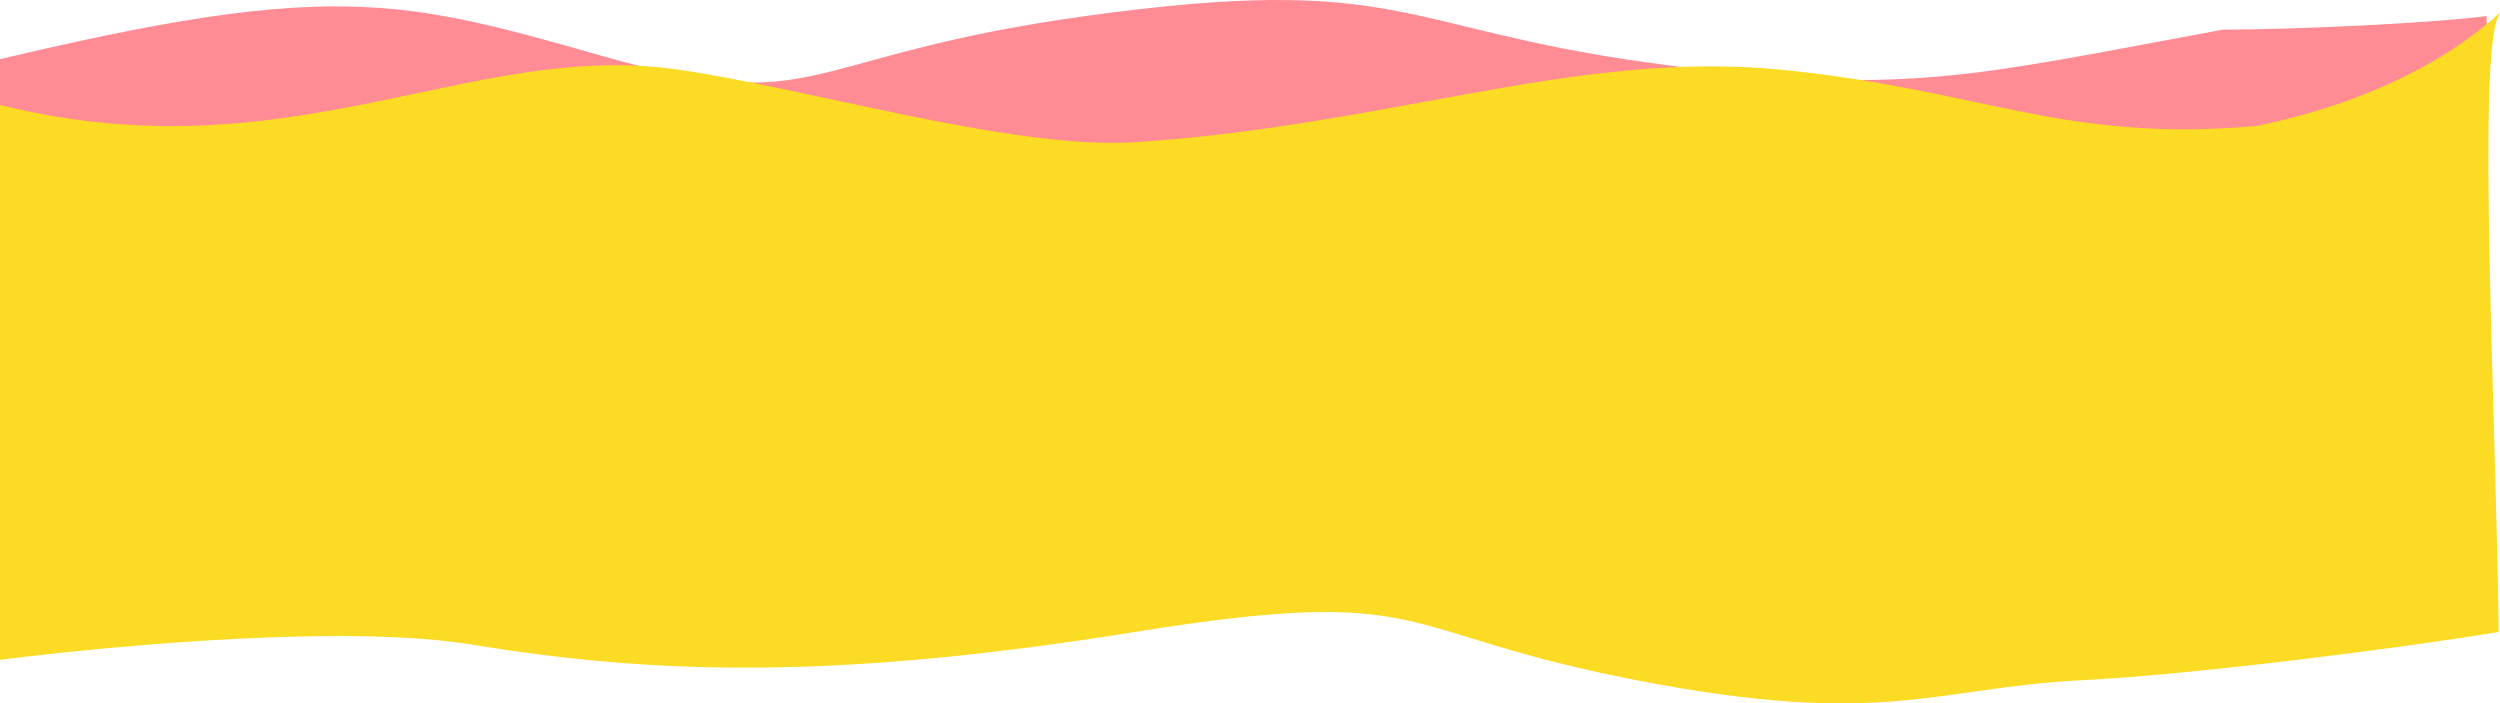
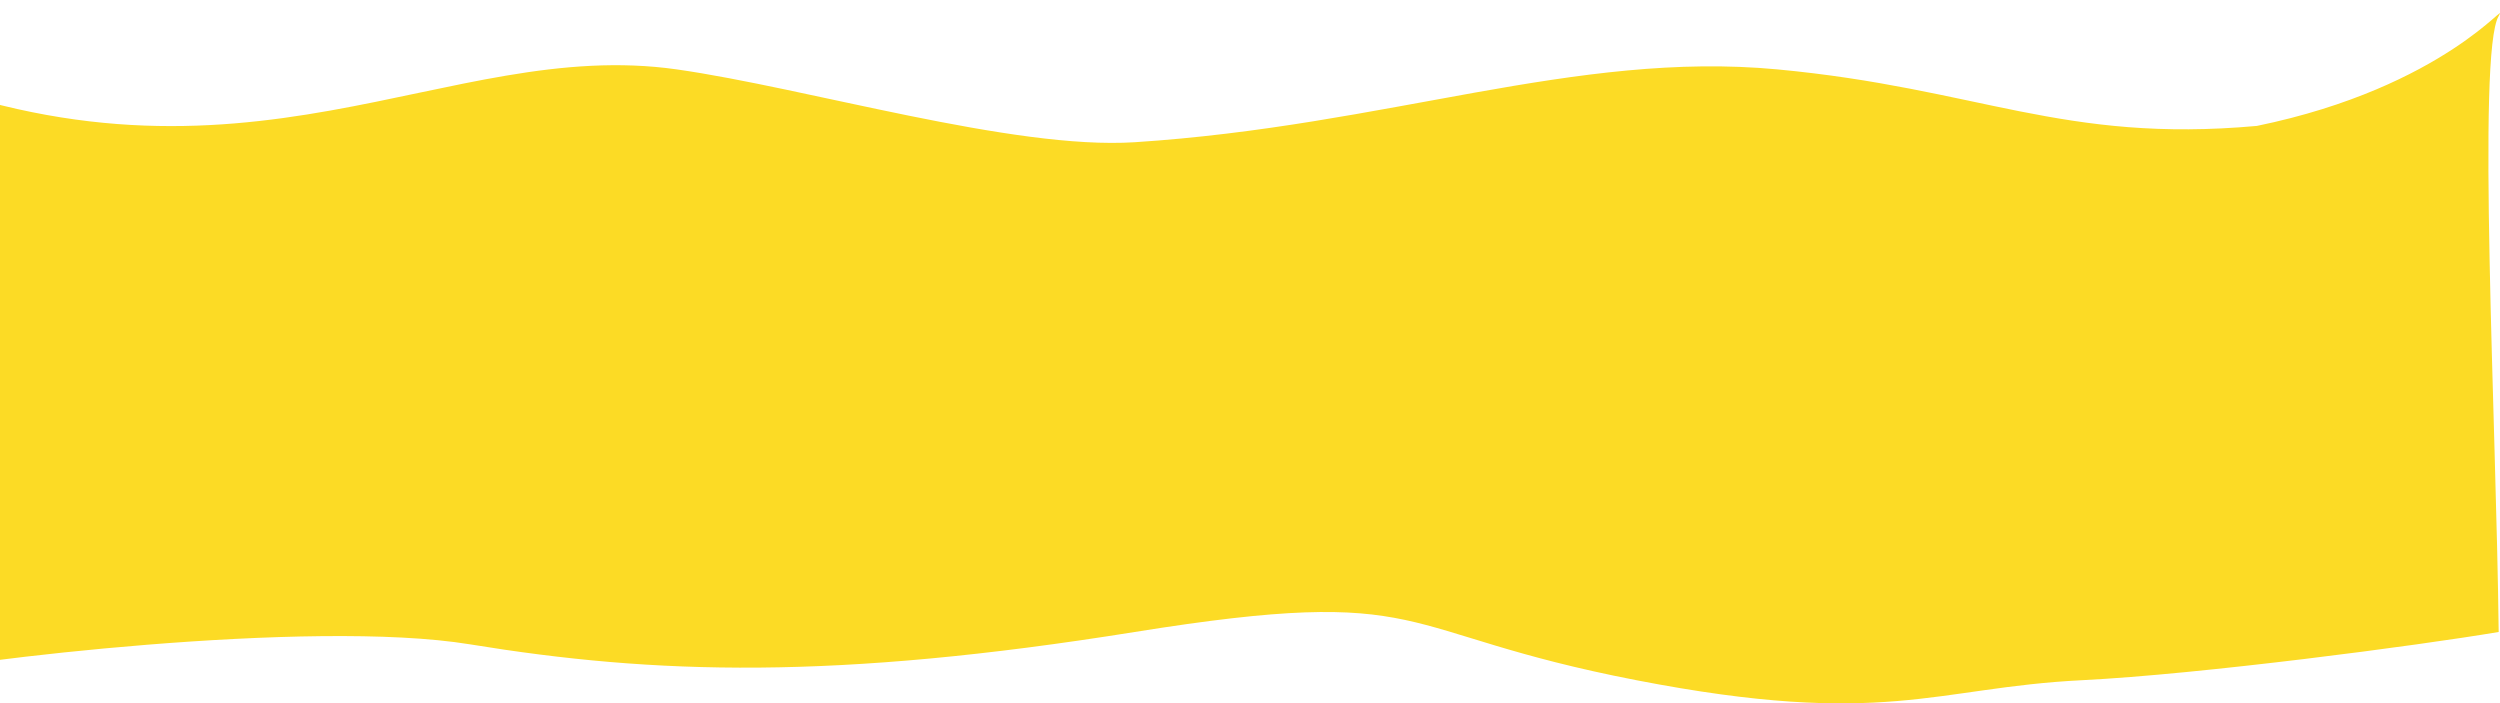
<svg xmlns="http://www.w3.org/2000/svg" width="1244" height="350" viewBox="0 0 1244 350" fill="none">
-   <path d="M300.03 27.953C191.092 -3.119 159.401 -11.401 -47.582 41.205V117.192C380.744 121.396 1237.4 129.128 1237.4 126.421V7.98C1207.68 11.774 1139.85 14.748 1106.17 14.748C980.4 37.821 946.587 48.744 819.468 31.053C695.674 13.825 696.644 -13.706 540.19 7.98C396.094 27.953 408.969 59.025 300.03 27.953Z" fill="#FF8B94" />
  <path d="M-54.309 34.519C122.263 105.502 221.793 18.214 336.673 34.519C401.36 43.7 504.098 74.682 564.659 70.77C690.228 62.658 784.021 25.104 884.336 34.519C984.651 43.934 1026.31 71.398 1123.02 62.658C1217.1 43.277 1249.17 -1.905 1243.34 7.98C1232.44 26.439 1242.18 209.976 1243.34 314.471C1203.23 321.239 1095.09 335.513 1036.06 338.466C962.283 342.158 938.02 362.462 814.226 338.466C690.433 314.471 714.201 290.475 564.659 314.471C415.116 338.466 325.984 335.698 233.882 320.623C154.312 307.6 -20.094 328.972 -51.204 336.26C-52.096 337.801 -53.126 338.564 -54.309 338.466C-57.449 338.207 -56.104 337.408 -51.204 336.26C-38.277 313.938 -54.309 128.43 -54.309 34.519Z" fill="#FCDB25" />
</svg>